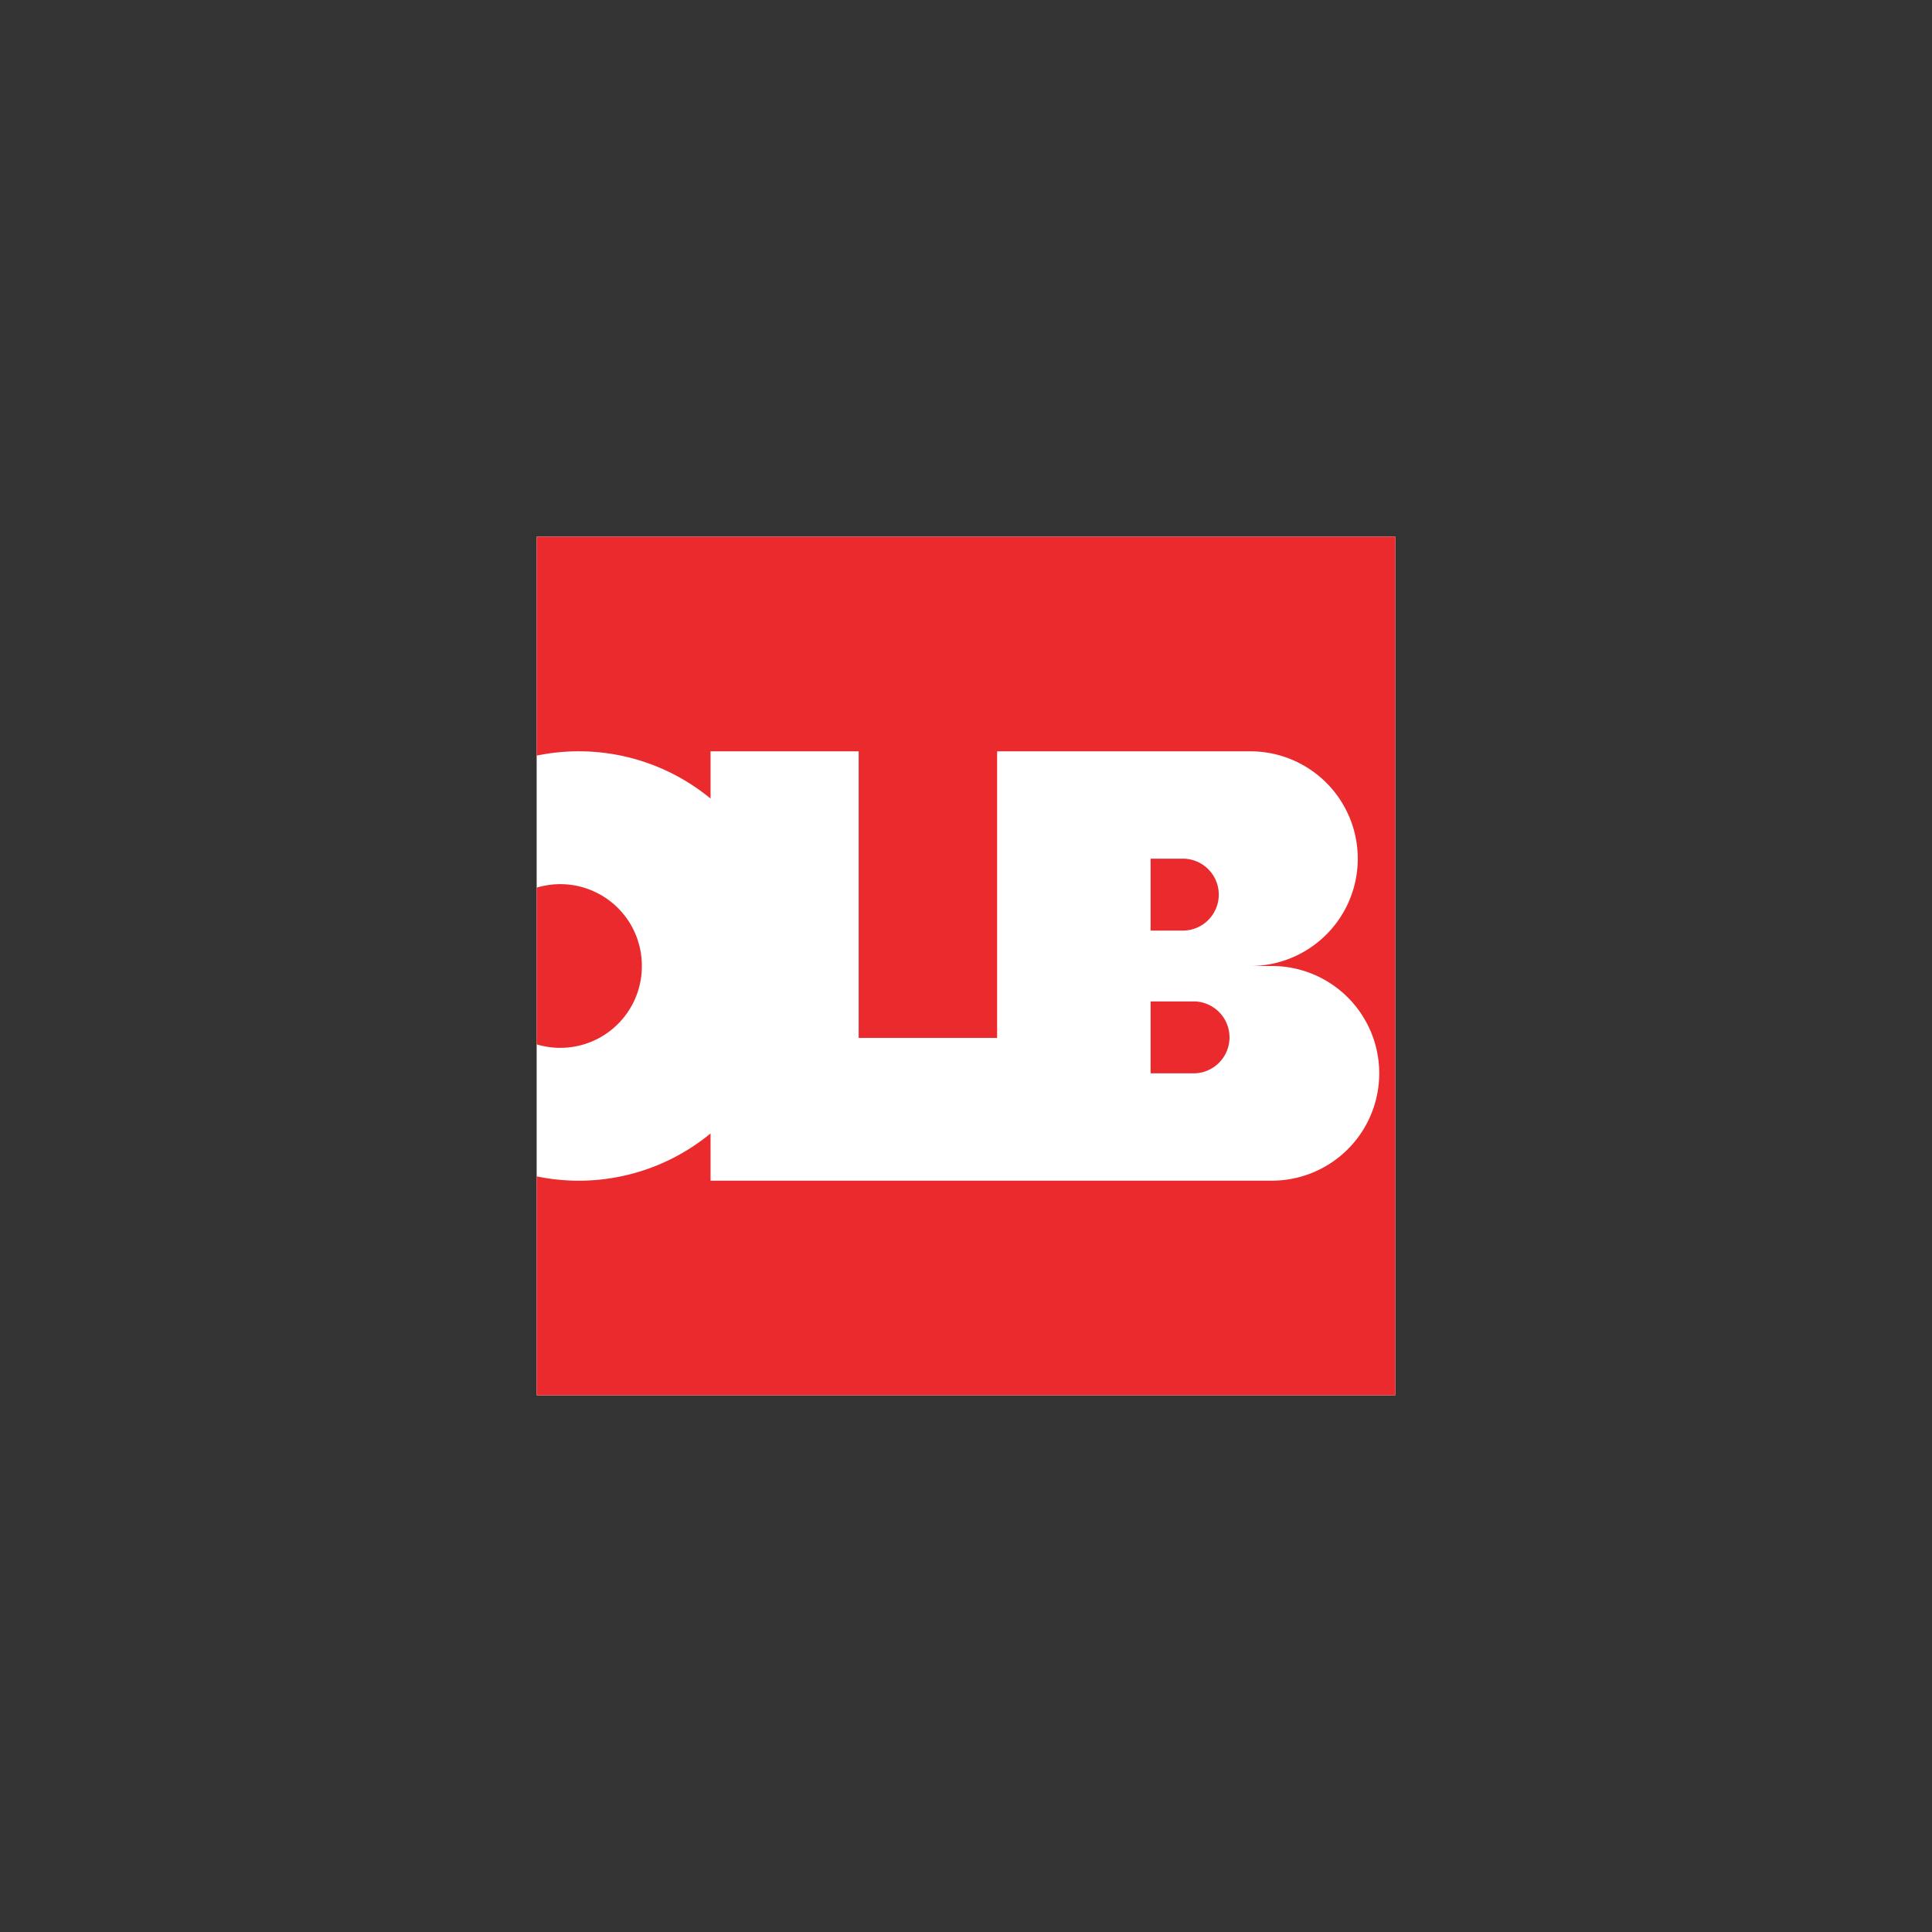
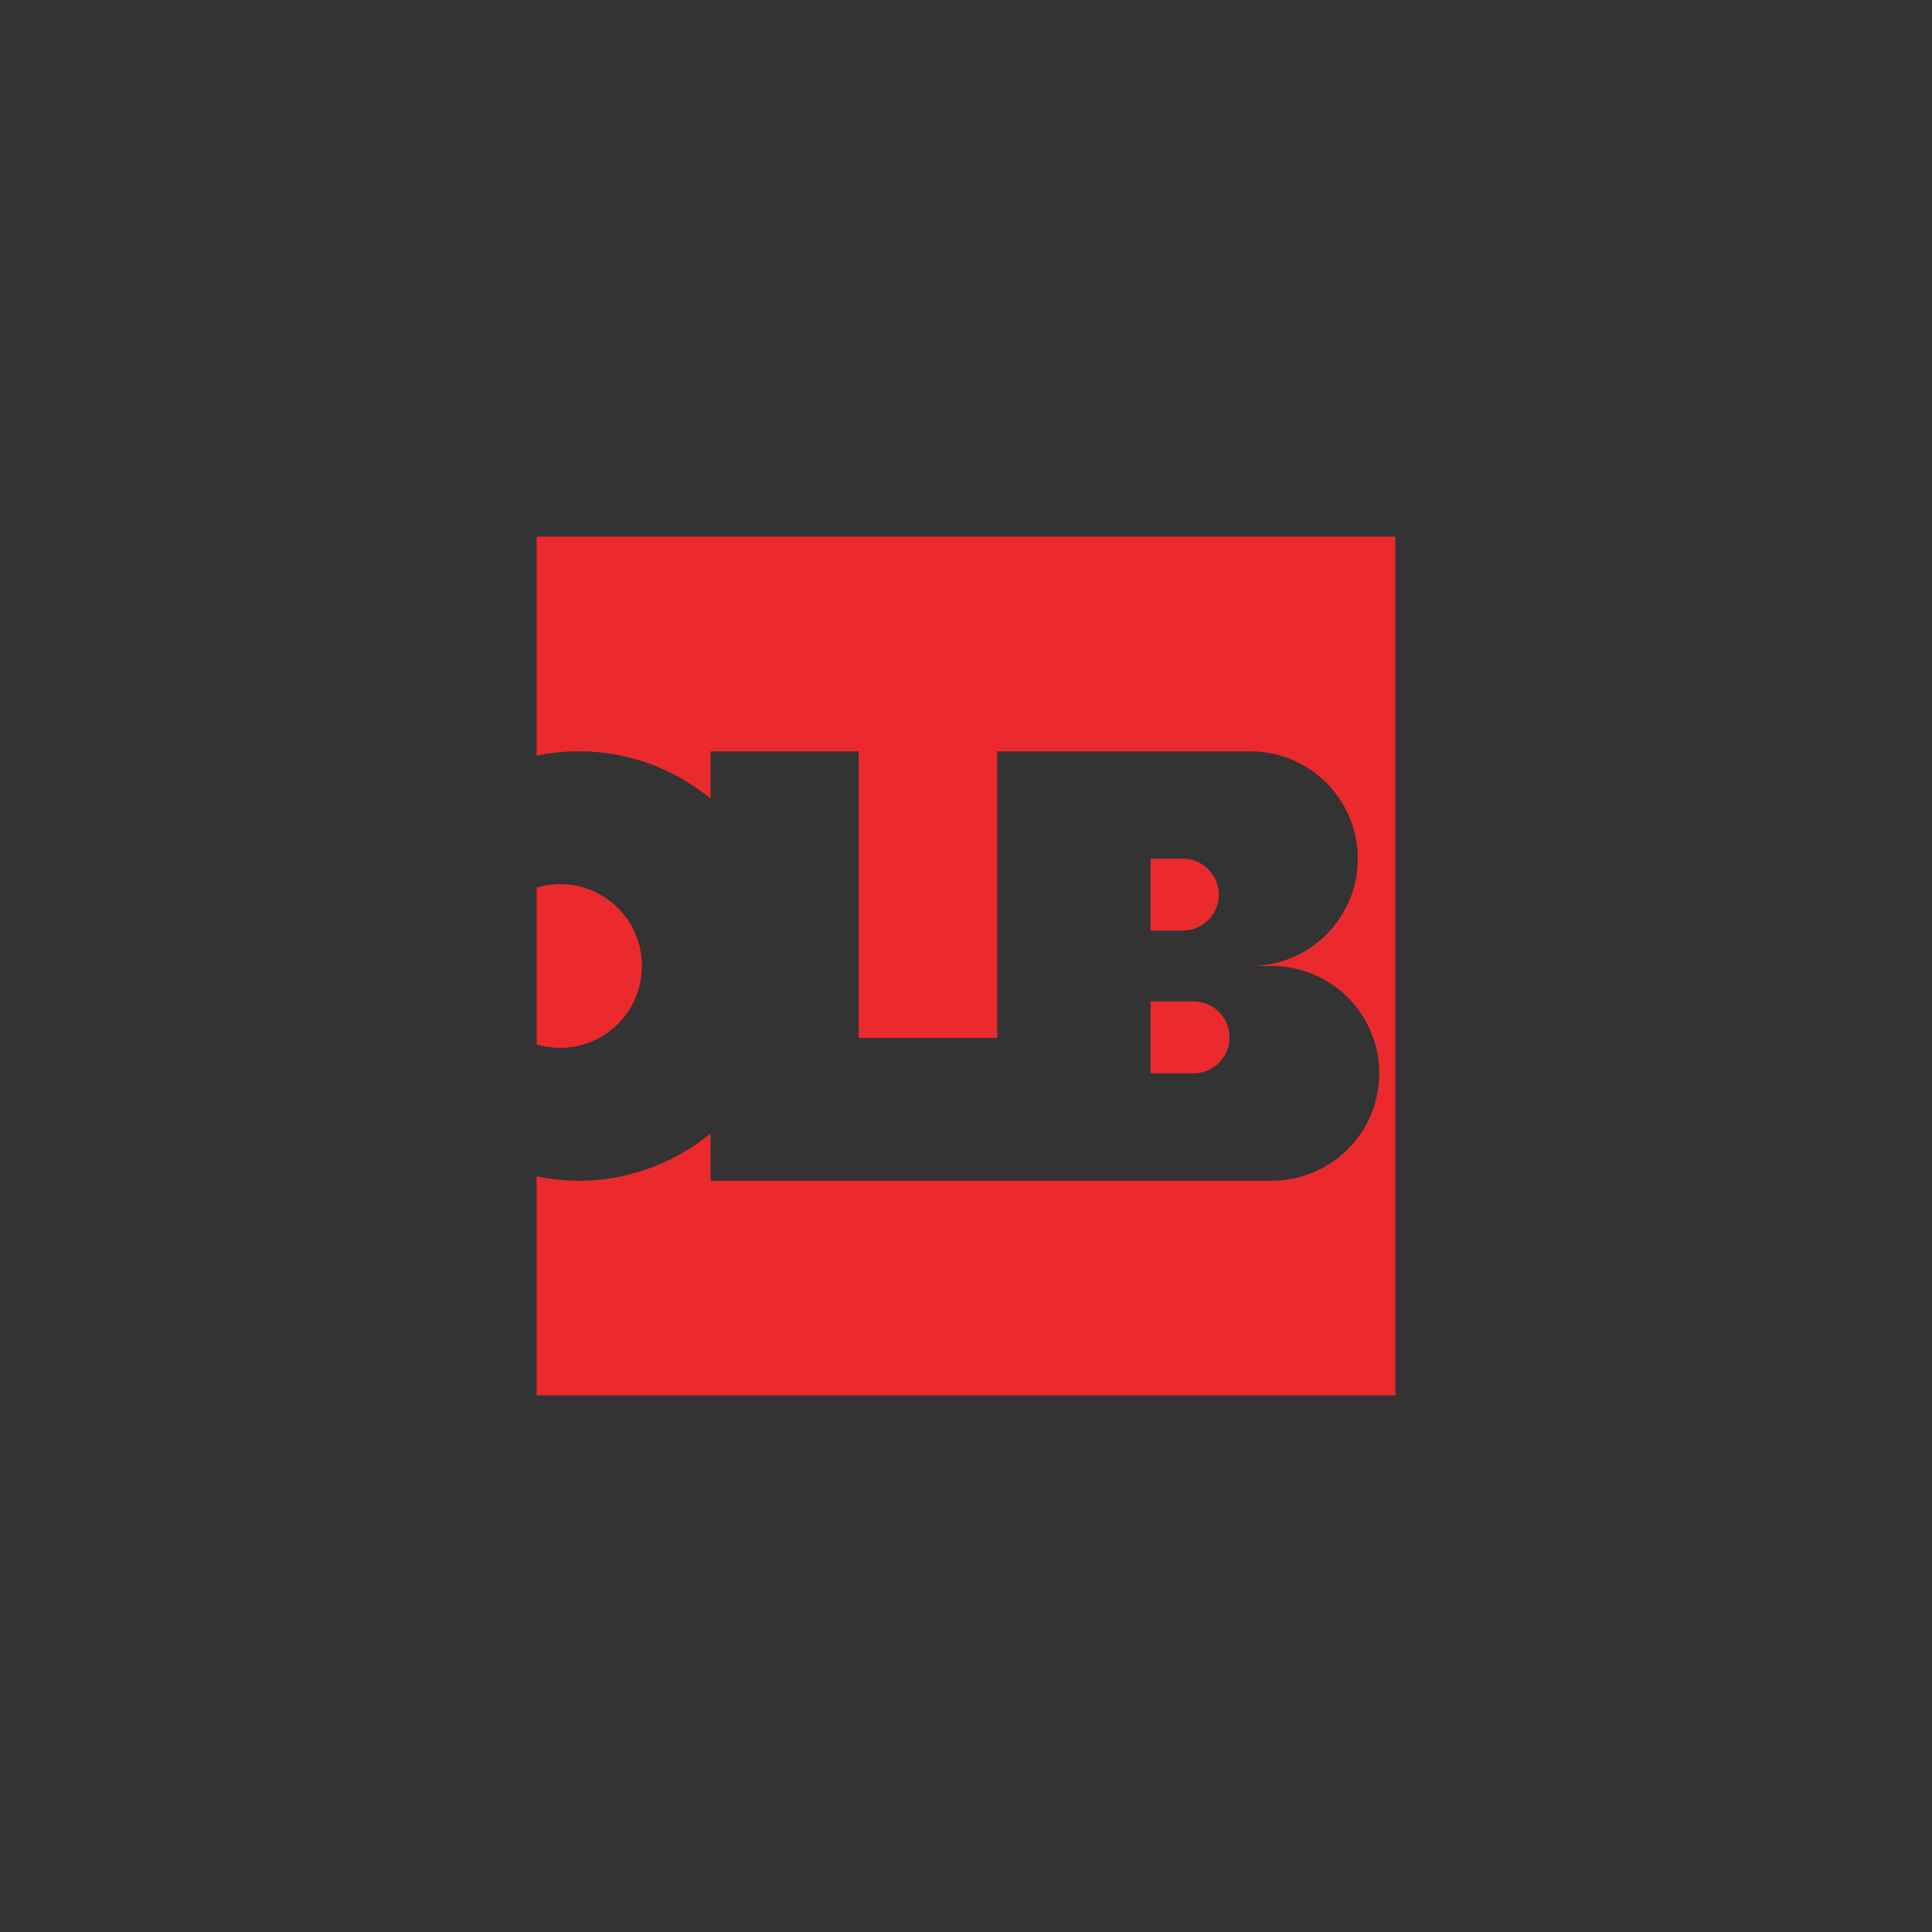
<svg xmlns="http://www.w3.org/2000/svg" width="18" height="18">
  <rect width="100%" height="100%" fill="#333333" stroke="none" />
-   <path fill="#fff" d="M5 5h8v8H5Z" />
-   <path fill="#eb2a2e" d="M13 5H5v2.04a1.93 1.93 0 0 1 1.62.4V7H8v2.67h1.29V7h2.36a1 1 0 0 1 0 2h.2a1 1 0 1 1 0 2H6.62v-.44a1.93 1.93 0 0 1-1.62.4V13h8zM5 9.73A.76.76 0 0 0 5.98 9 .76.76 0 0 0 5 8.27zm6.12.27h-.4v-.67h.4a.335.335 0 1 1 0 .67m-.4-1.33V8h.3a.335.335 0 1 1 0 .67z" />
+   <path fill="#eb2a2e" d="M13 5H5v2.04a1.93 1.93 0 0 1 1.62.4V7H8v2.67h1.29V7h2.36a1 1 0 0 1 0 2h.2a1 1 0 1 1 0 2H6.62v-.44a1.93 1.93 0 0 1-1.62.4V13h8zM5 9.73A.76.76 0 0 0 5.98 9 .76.76 0 0 0 5 8.27zm6.12.27h-.4v-.67h.4a.335.335 0 1 1 0 .67m-.4-1.33V8h.3a.335.335 0 1 1 0 .67" />
</svg>